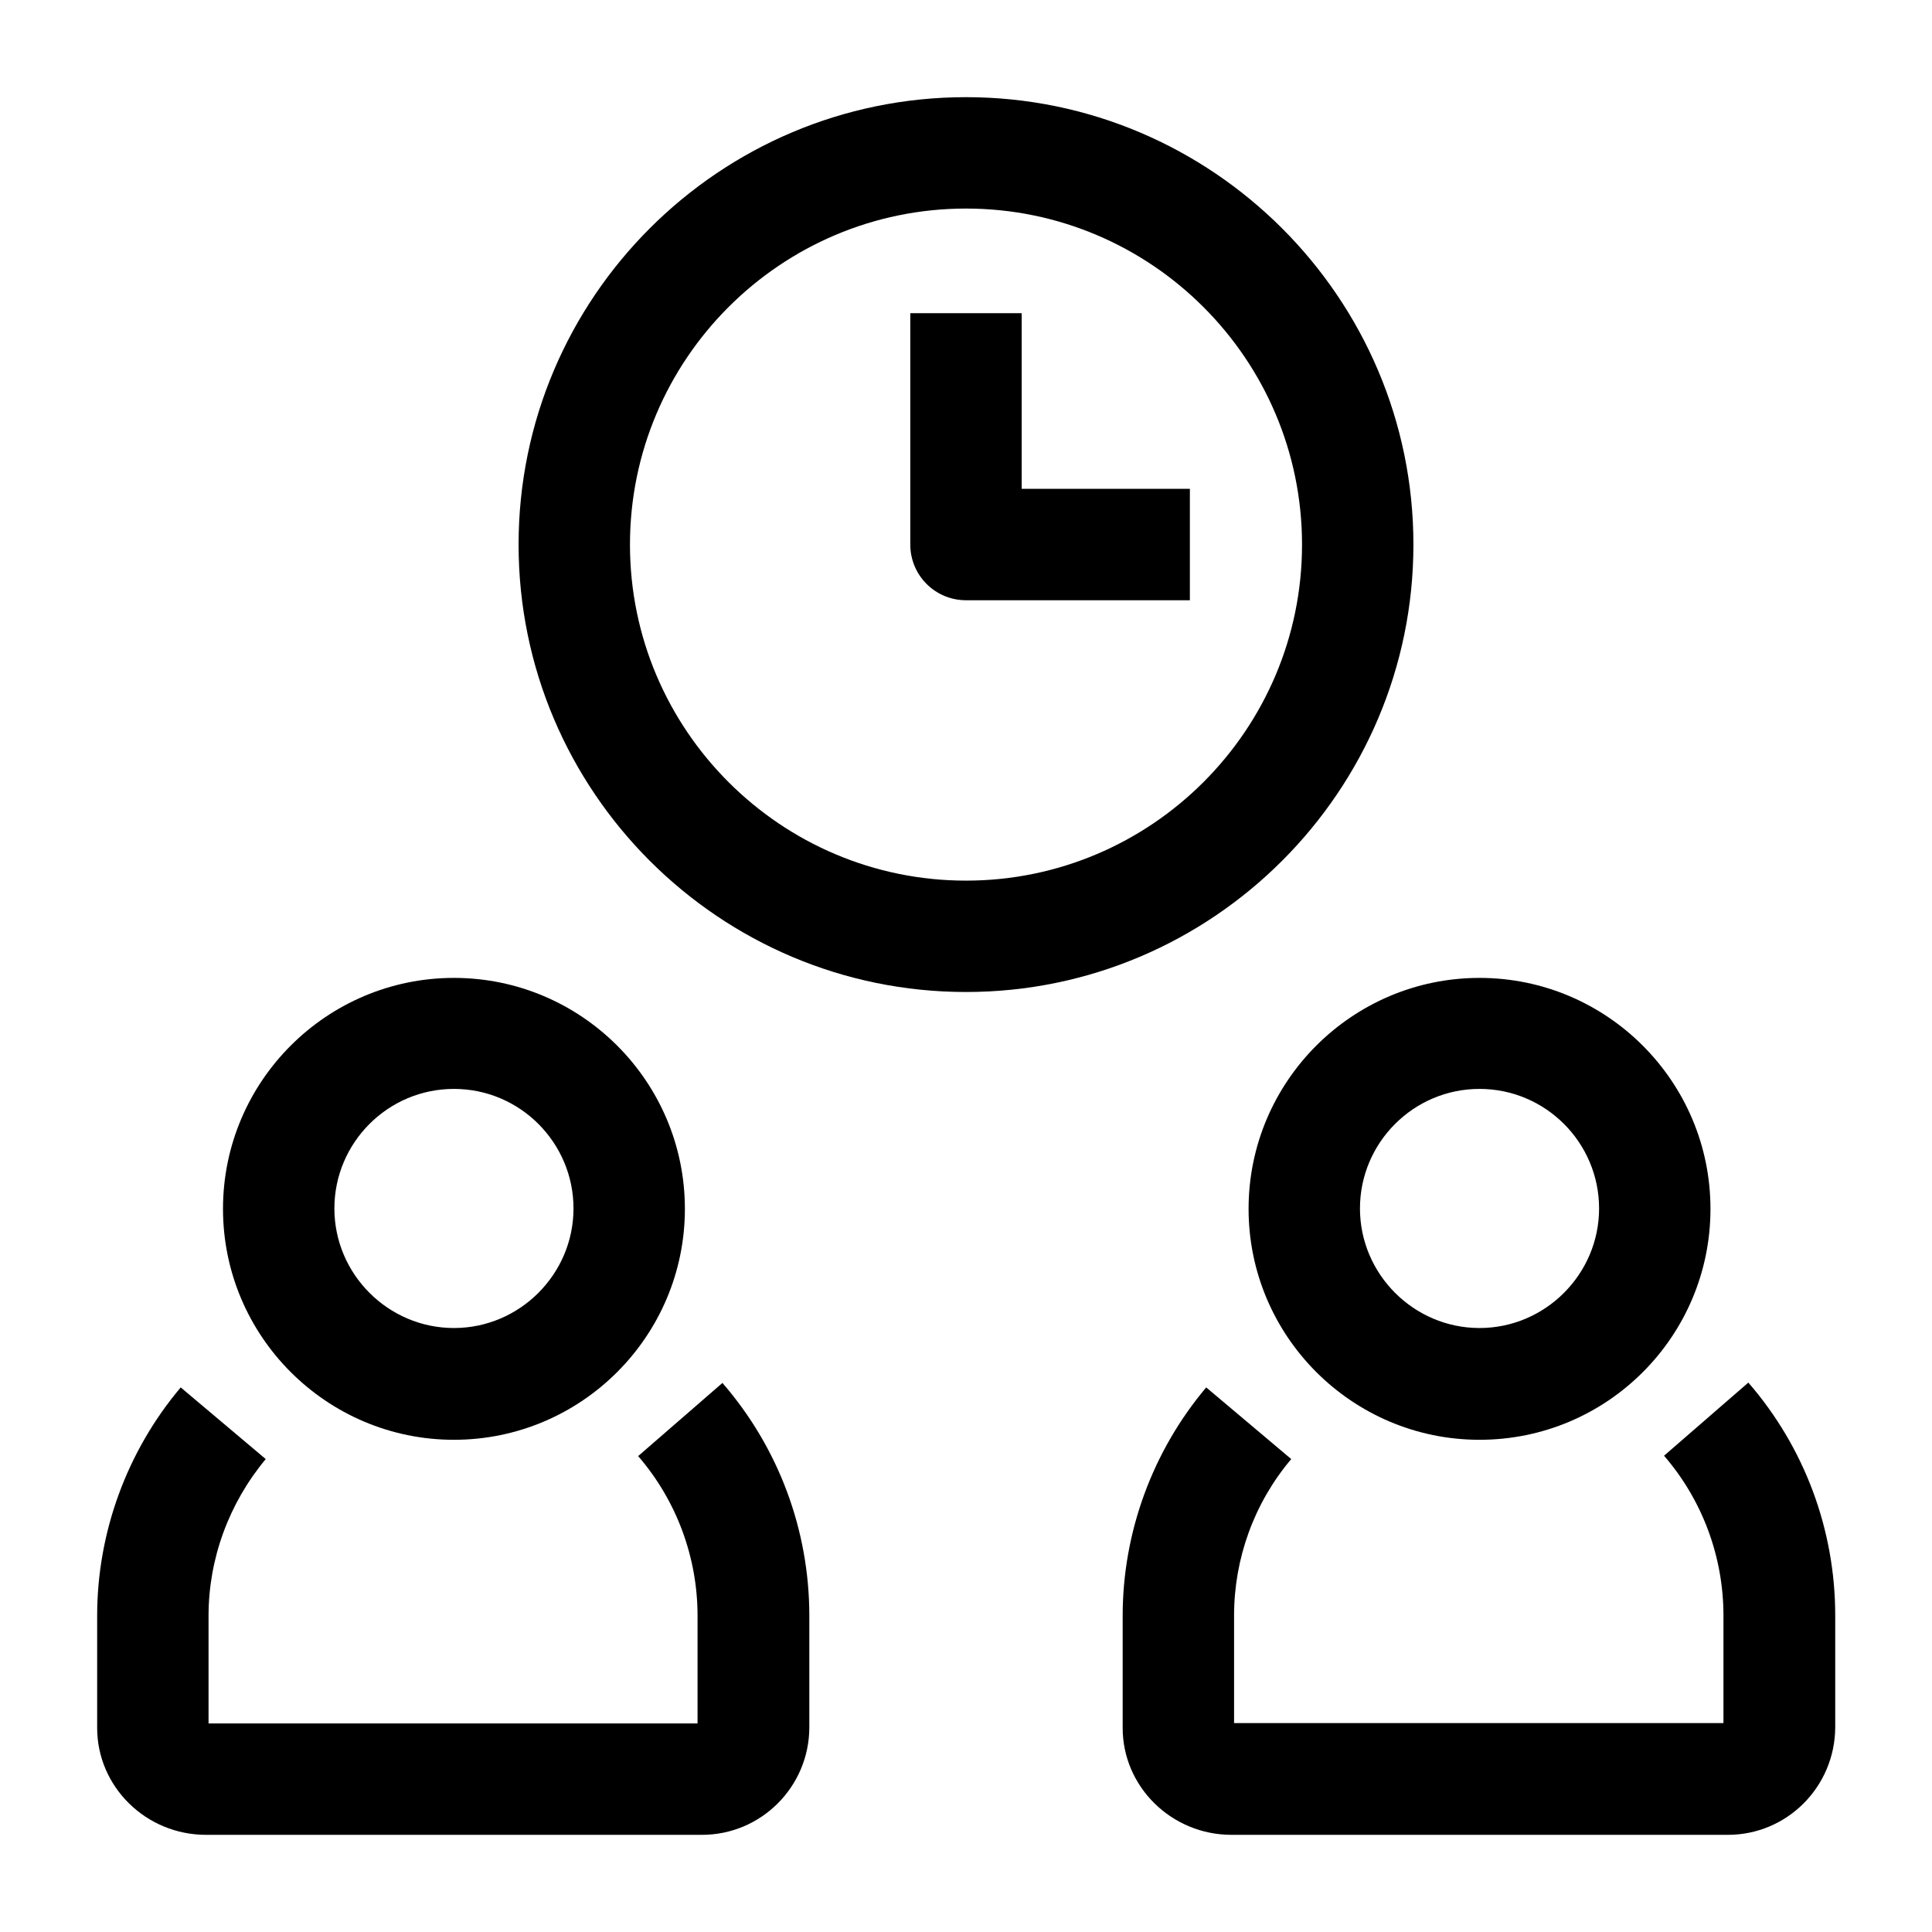
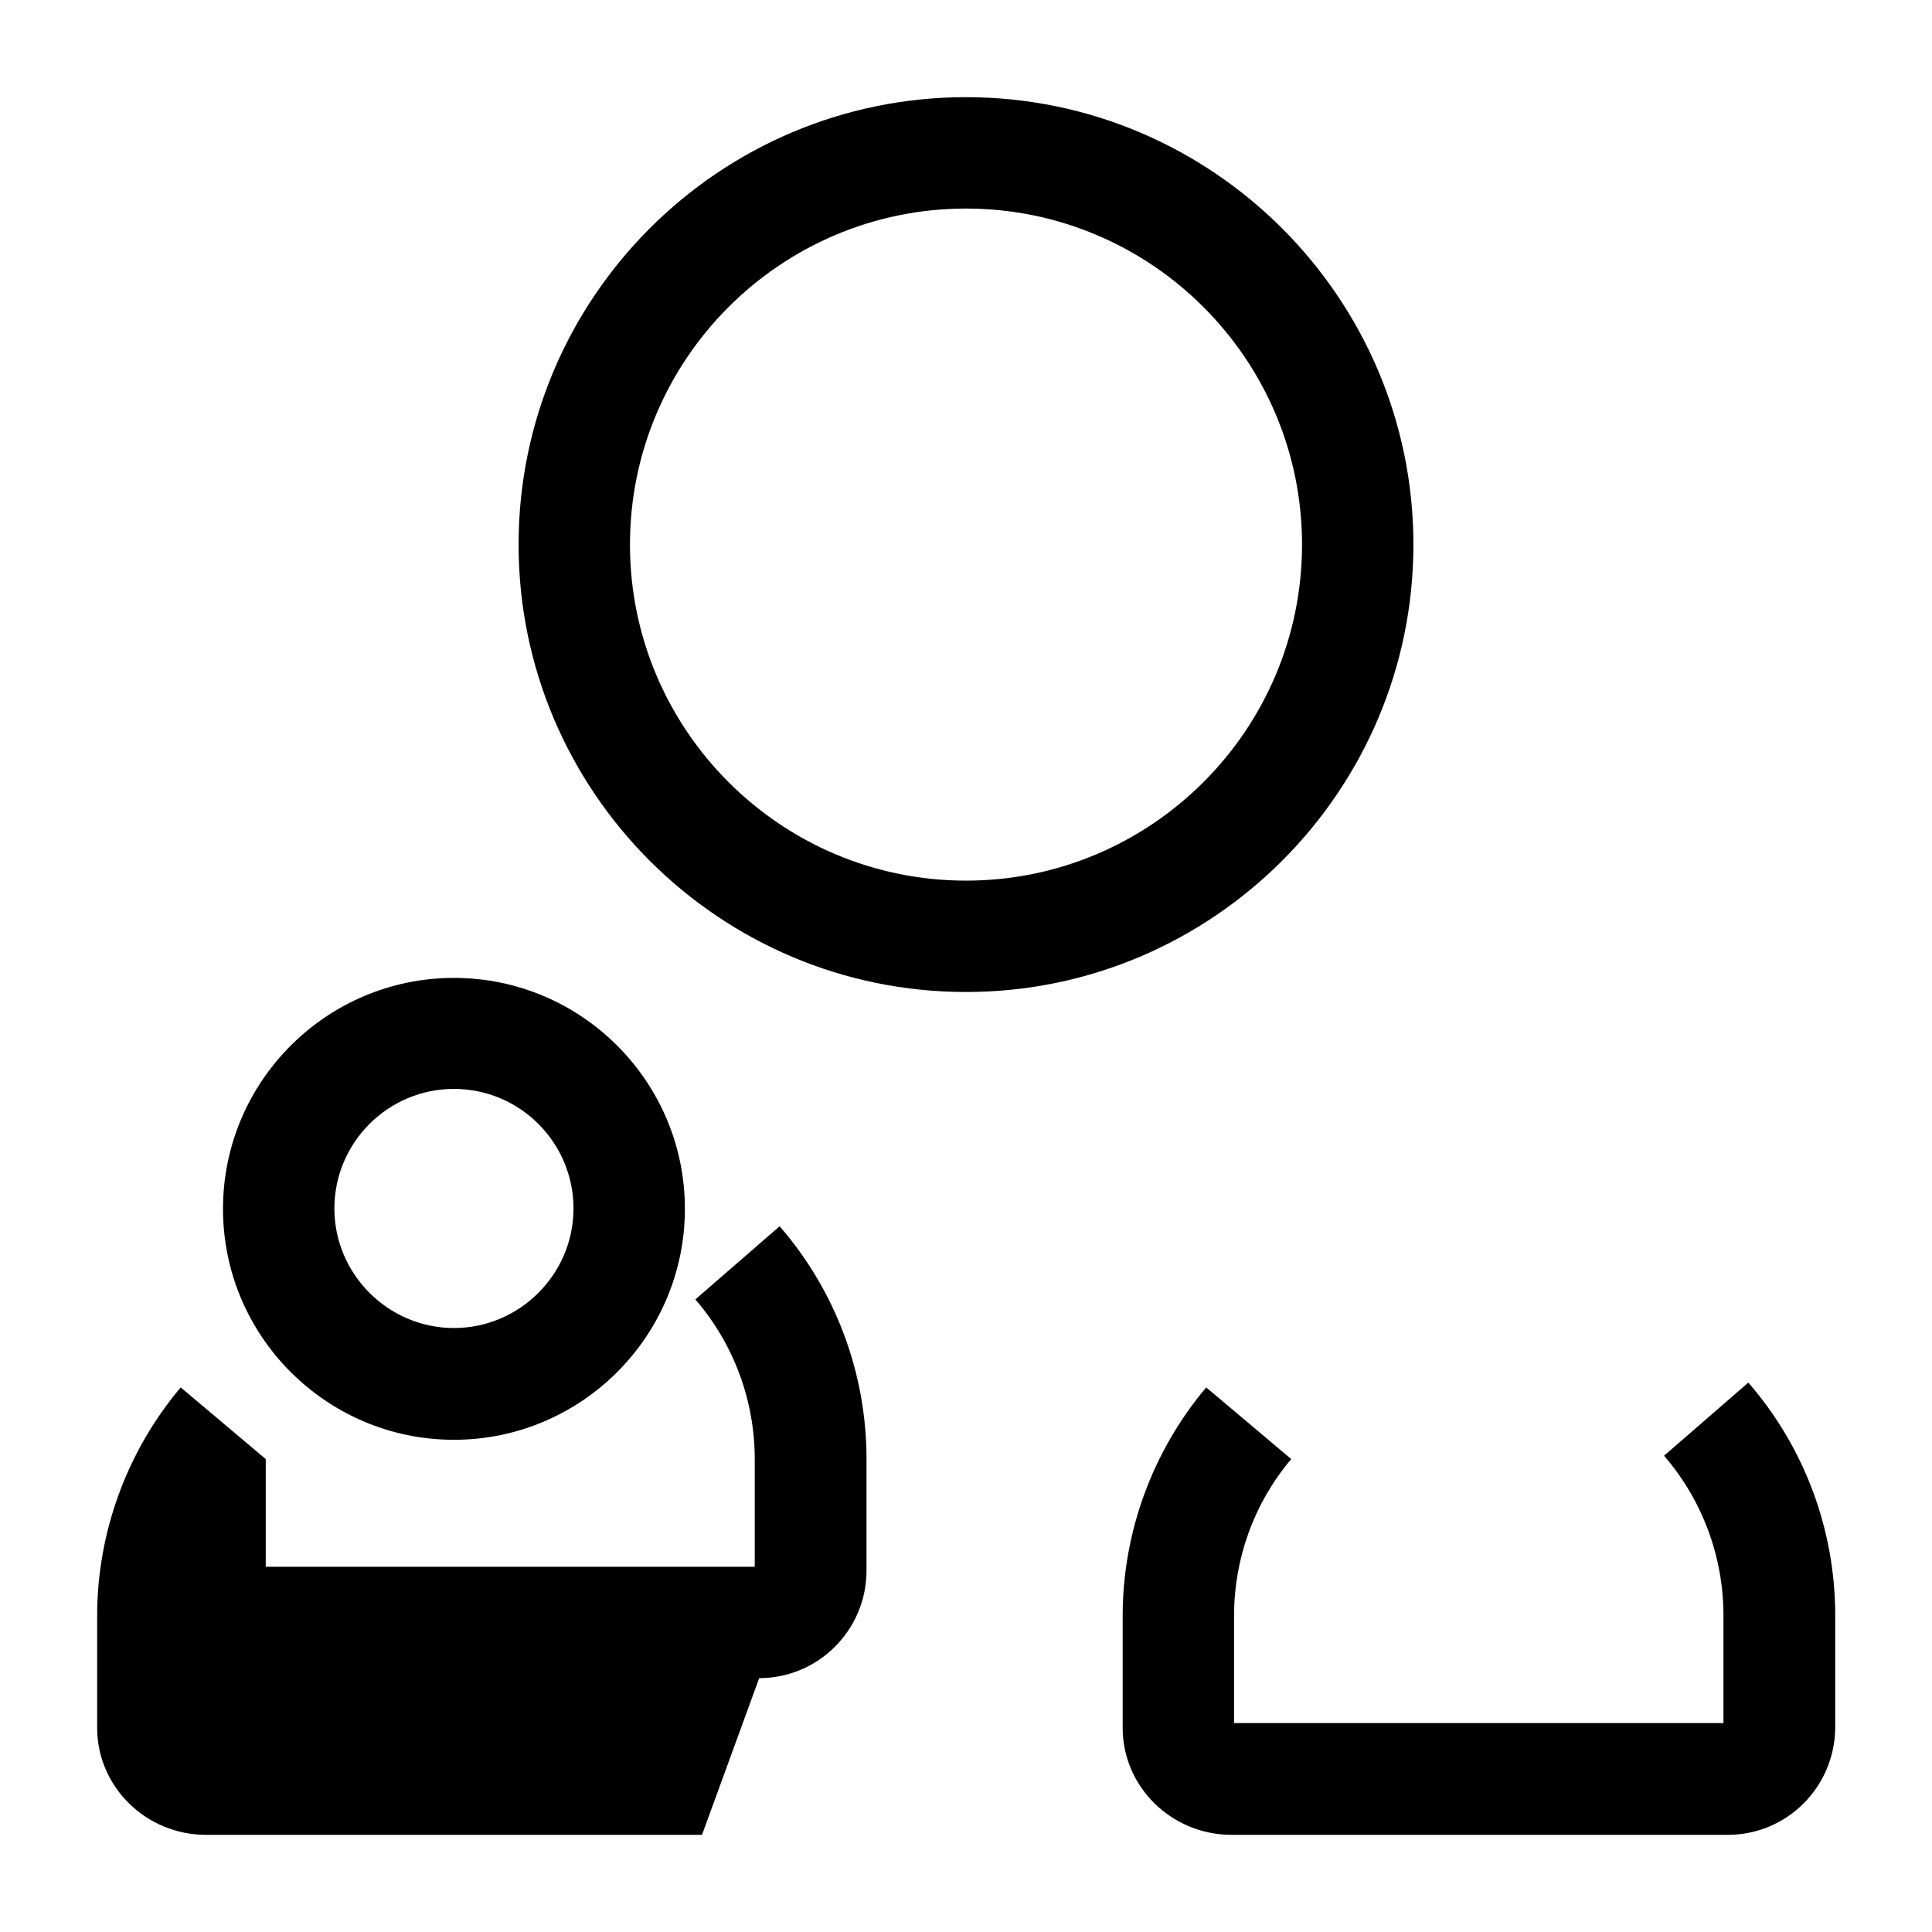
<svg xmlns="http://www.w3.org/2000/svg" fill="#000000" width="800px" height="800px" version="1.1" viewBox="144 144 512 512">
  <g>
-     <path d="m536.09 525.56c-33.75 0-61.203-27.453-61.203-61.203s27.453-61.203 61.203-61.203 61.203 27.453 61.203 61.203c0.004 33.75-27.352 61.203-61.203 61.203zm0-92.988c-17.516 0-31.684 14.27-31.684 31.684 0 17.418 14.27 31.684 31.684 31.684 17.418 0 31.684-14.27 31.684-31.684 0-17.418-14.168-31.684-31.684-31.684z" />
    <path d="m601.91 630.25h-131.56c-15.844 0-28.832-12.695-28.832-28.34v-29.715c0-22.043 7.871-43.59 22.141-60.516l22.535 18.992c-9.84 11.609-15.152 26.371-15.152 41.426v28.535h129.69v-28.535c0-15.547-5.609-30.602-15.742-42.312l22.336-19.387c14.859 17.121 23.027 38.965 23.027 61.695v29.719c-0.102 15.746-12.793 28.438-28.441 28.438z" />
    <path d="m264.3 525.56c-33.75 0-61.203-27.453-61.203-61.203s27.453-61.203 61.203-61.203 61.203 27.453 61.203 61.203-27.453 61.203-61.203 61.203zm0-92.988c-17.516 0-31.684 14.27-31.684 31.684 0 17.418 14.27 31.684 31.684 31.684 17.418 0 31.684-14.27 31.684-31.684 0-17.418-14.168-31.684-31.684-31.684z" />
-     <path d="m330.04 630.25h-131.46c-15.844 0-28.832-12.695-28.832-28.34v-29.715c0-22.043 7.871-43.59 22.141-60.516l22.535 18.992c-9.742 11.707-15.156 26.371-15.156 41.523v28.535h129.59v-28.535c0-15.547-5.609-30.602-15.742-42.312l22.336-19.387c14.859 17.121 23.027 38.965 23.027 61.695v29.719c-0.102 15.648-12.797 28.34-28.441 28.34z" />
+     <path d="m330.04 630.25h-131.46c-15.844 0-28.832-12.695-28.832-28.34v-29.715c0-22.043 7.871-43.59 22.141-60.516l22.535 18.992v28.535h129.59v-28.535c0-15.547-5.609-30.602-15.742-42.312l22.336-19.387c14.859 17.121 23.027 38.965 23.027 61.695v29.719c-0.102 15.648-12.797 28.34-28.441 28.34z" />
    <path d="m400 406.89c-65.336 0-118.57-53.137-118.57-118.57 0-65.434 53.234-118.57 118.57-118.57 65.336 0 118.57 53.234 118.57 118.57-0.004 65.336-53.238 118.57-118.57 118.57zm0-207.62c-49.102 0-89.051 39.949-89.051 89.051-0.004 49.102 39.949 89.055 89.051 89.055s89.051-39.949 89.051-89.051c0-49.105-39.949-89.055-89.051-89.055z" />
-     <path d="m459.33 303.07h-59.332c-8.168 0-14.762-6.594-14.762-14.762v-61.305h29.52v46.543h44.574z" />
  </g>
</svg>